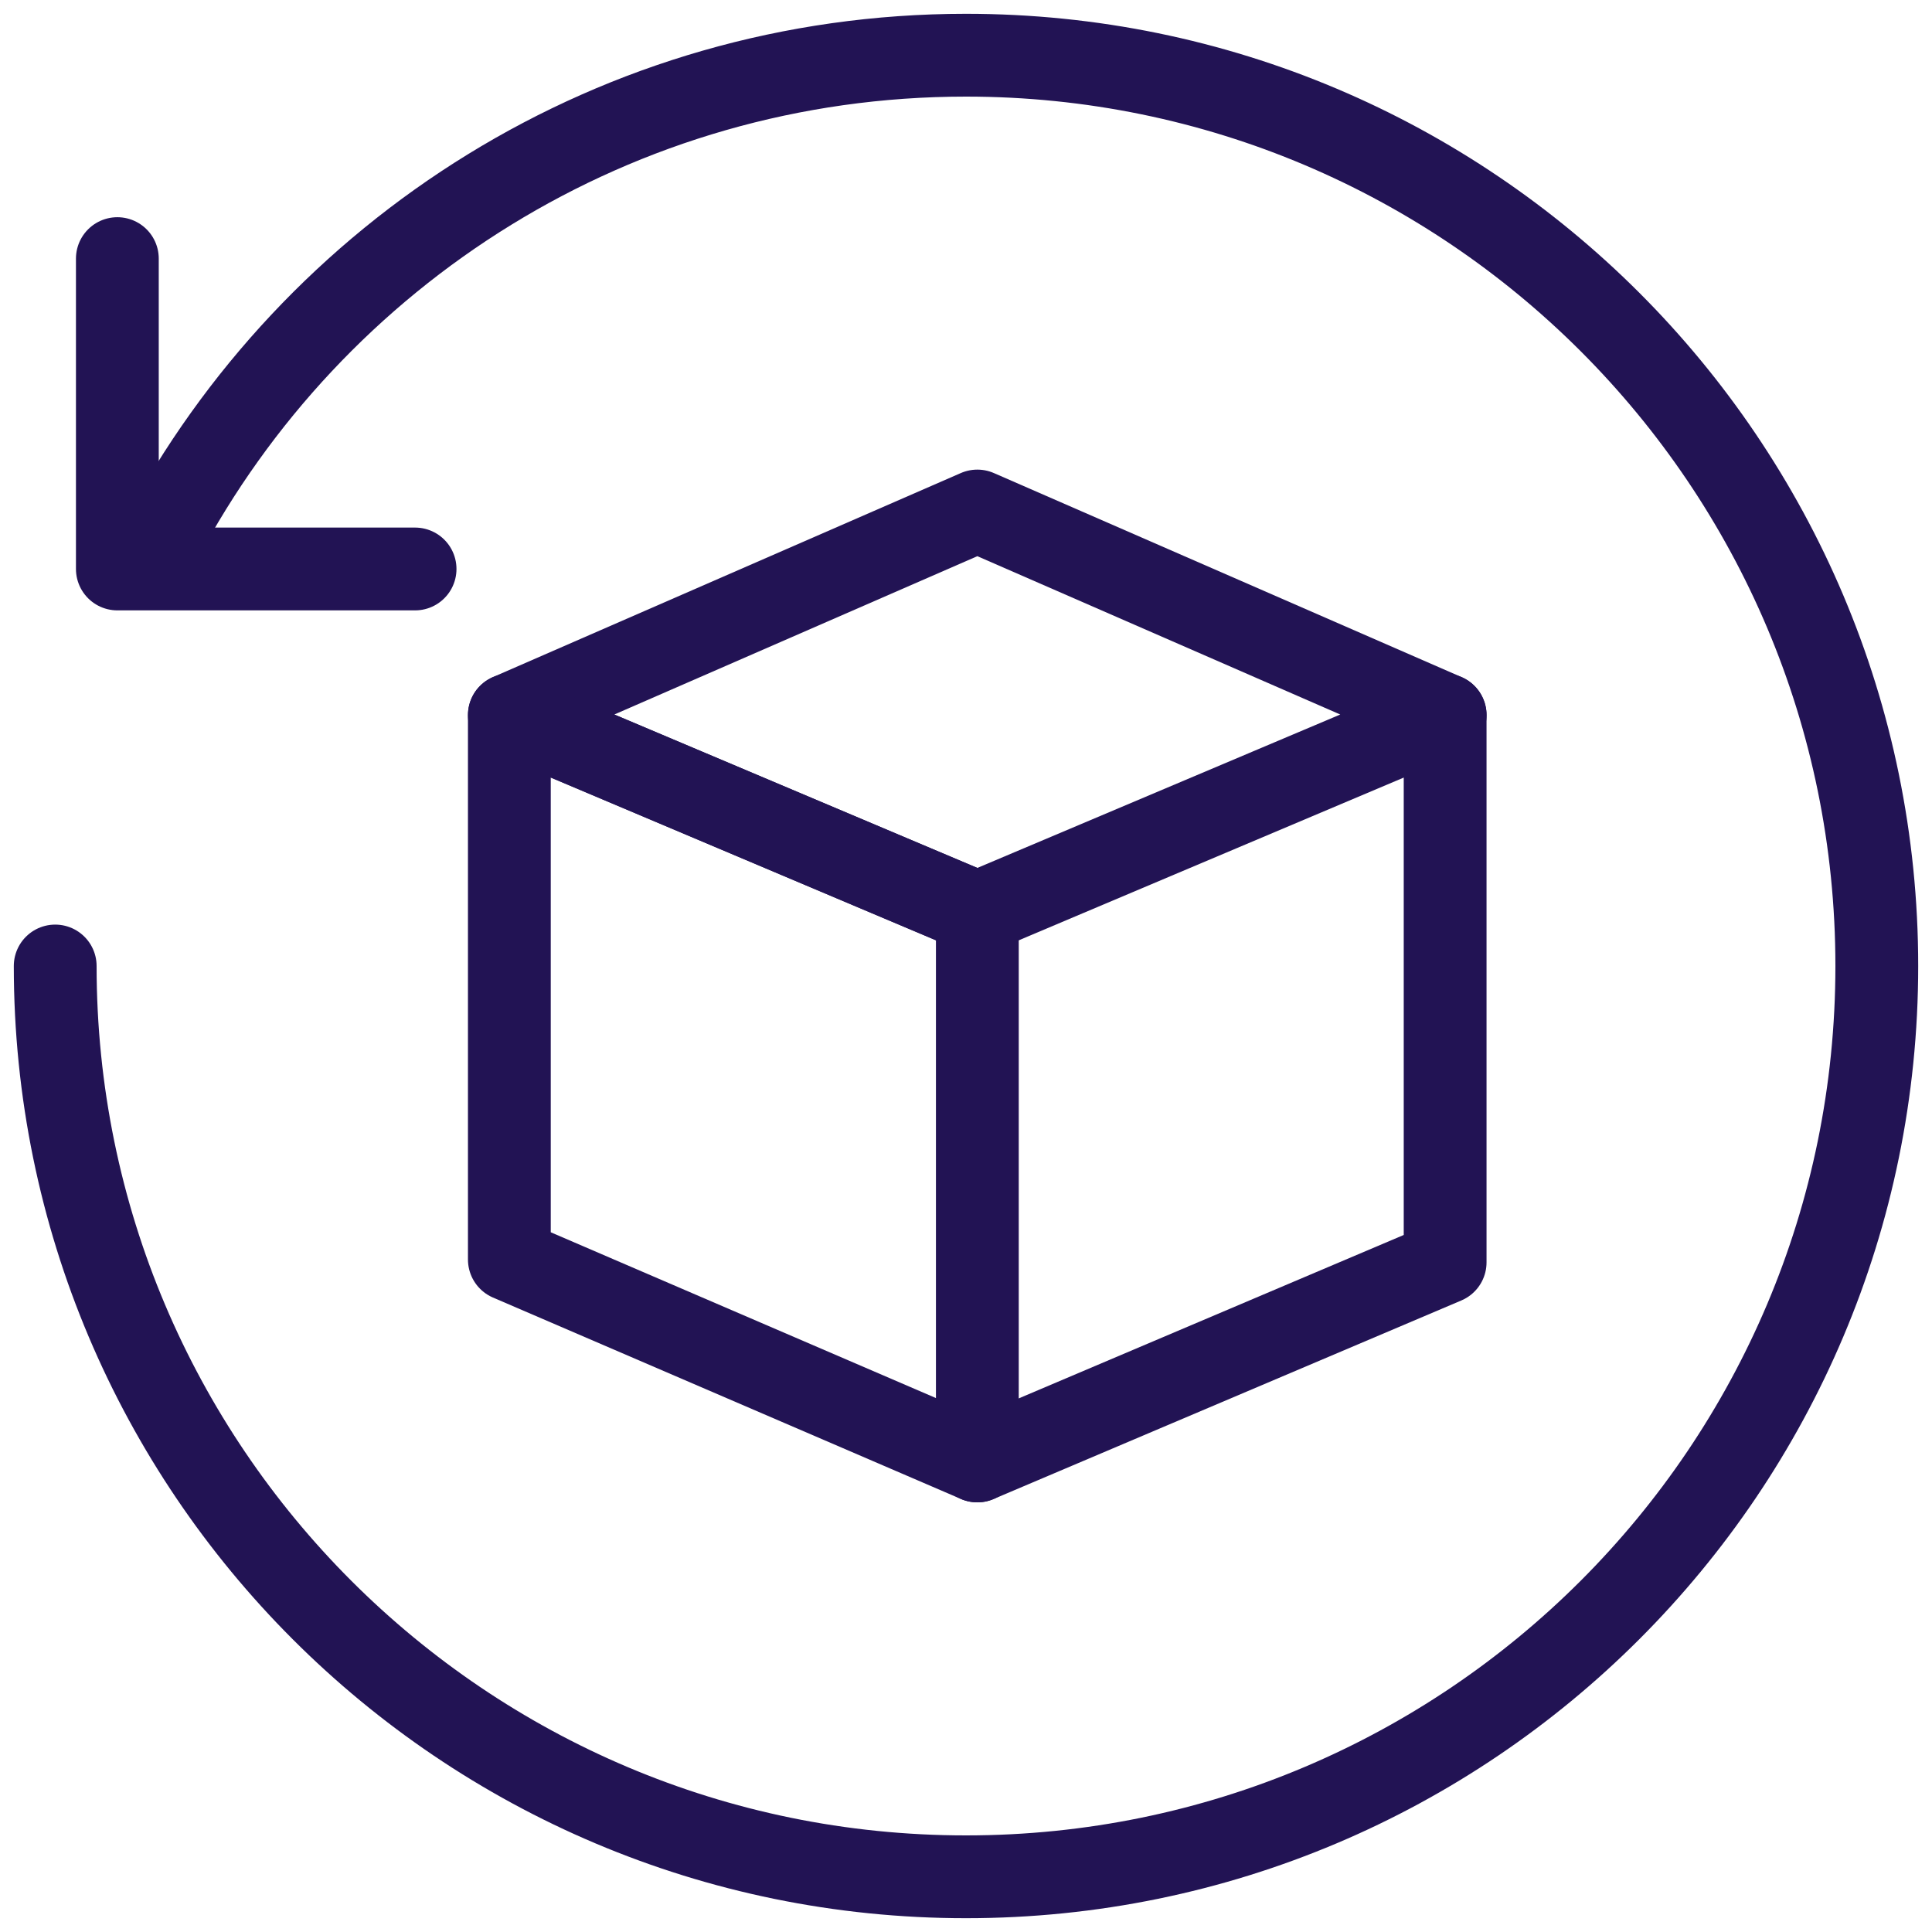
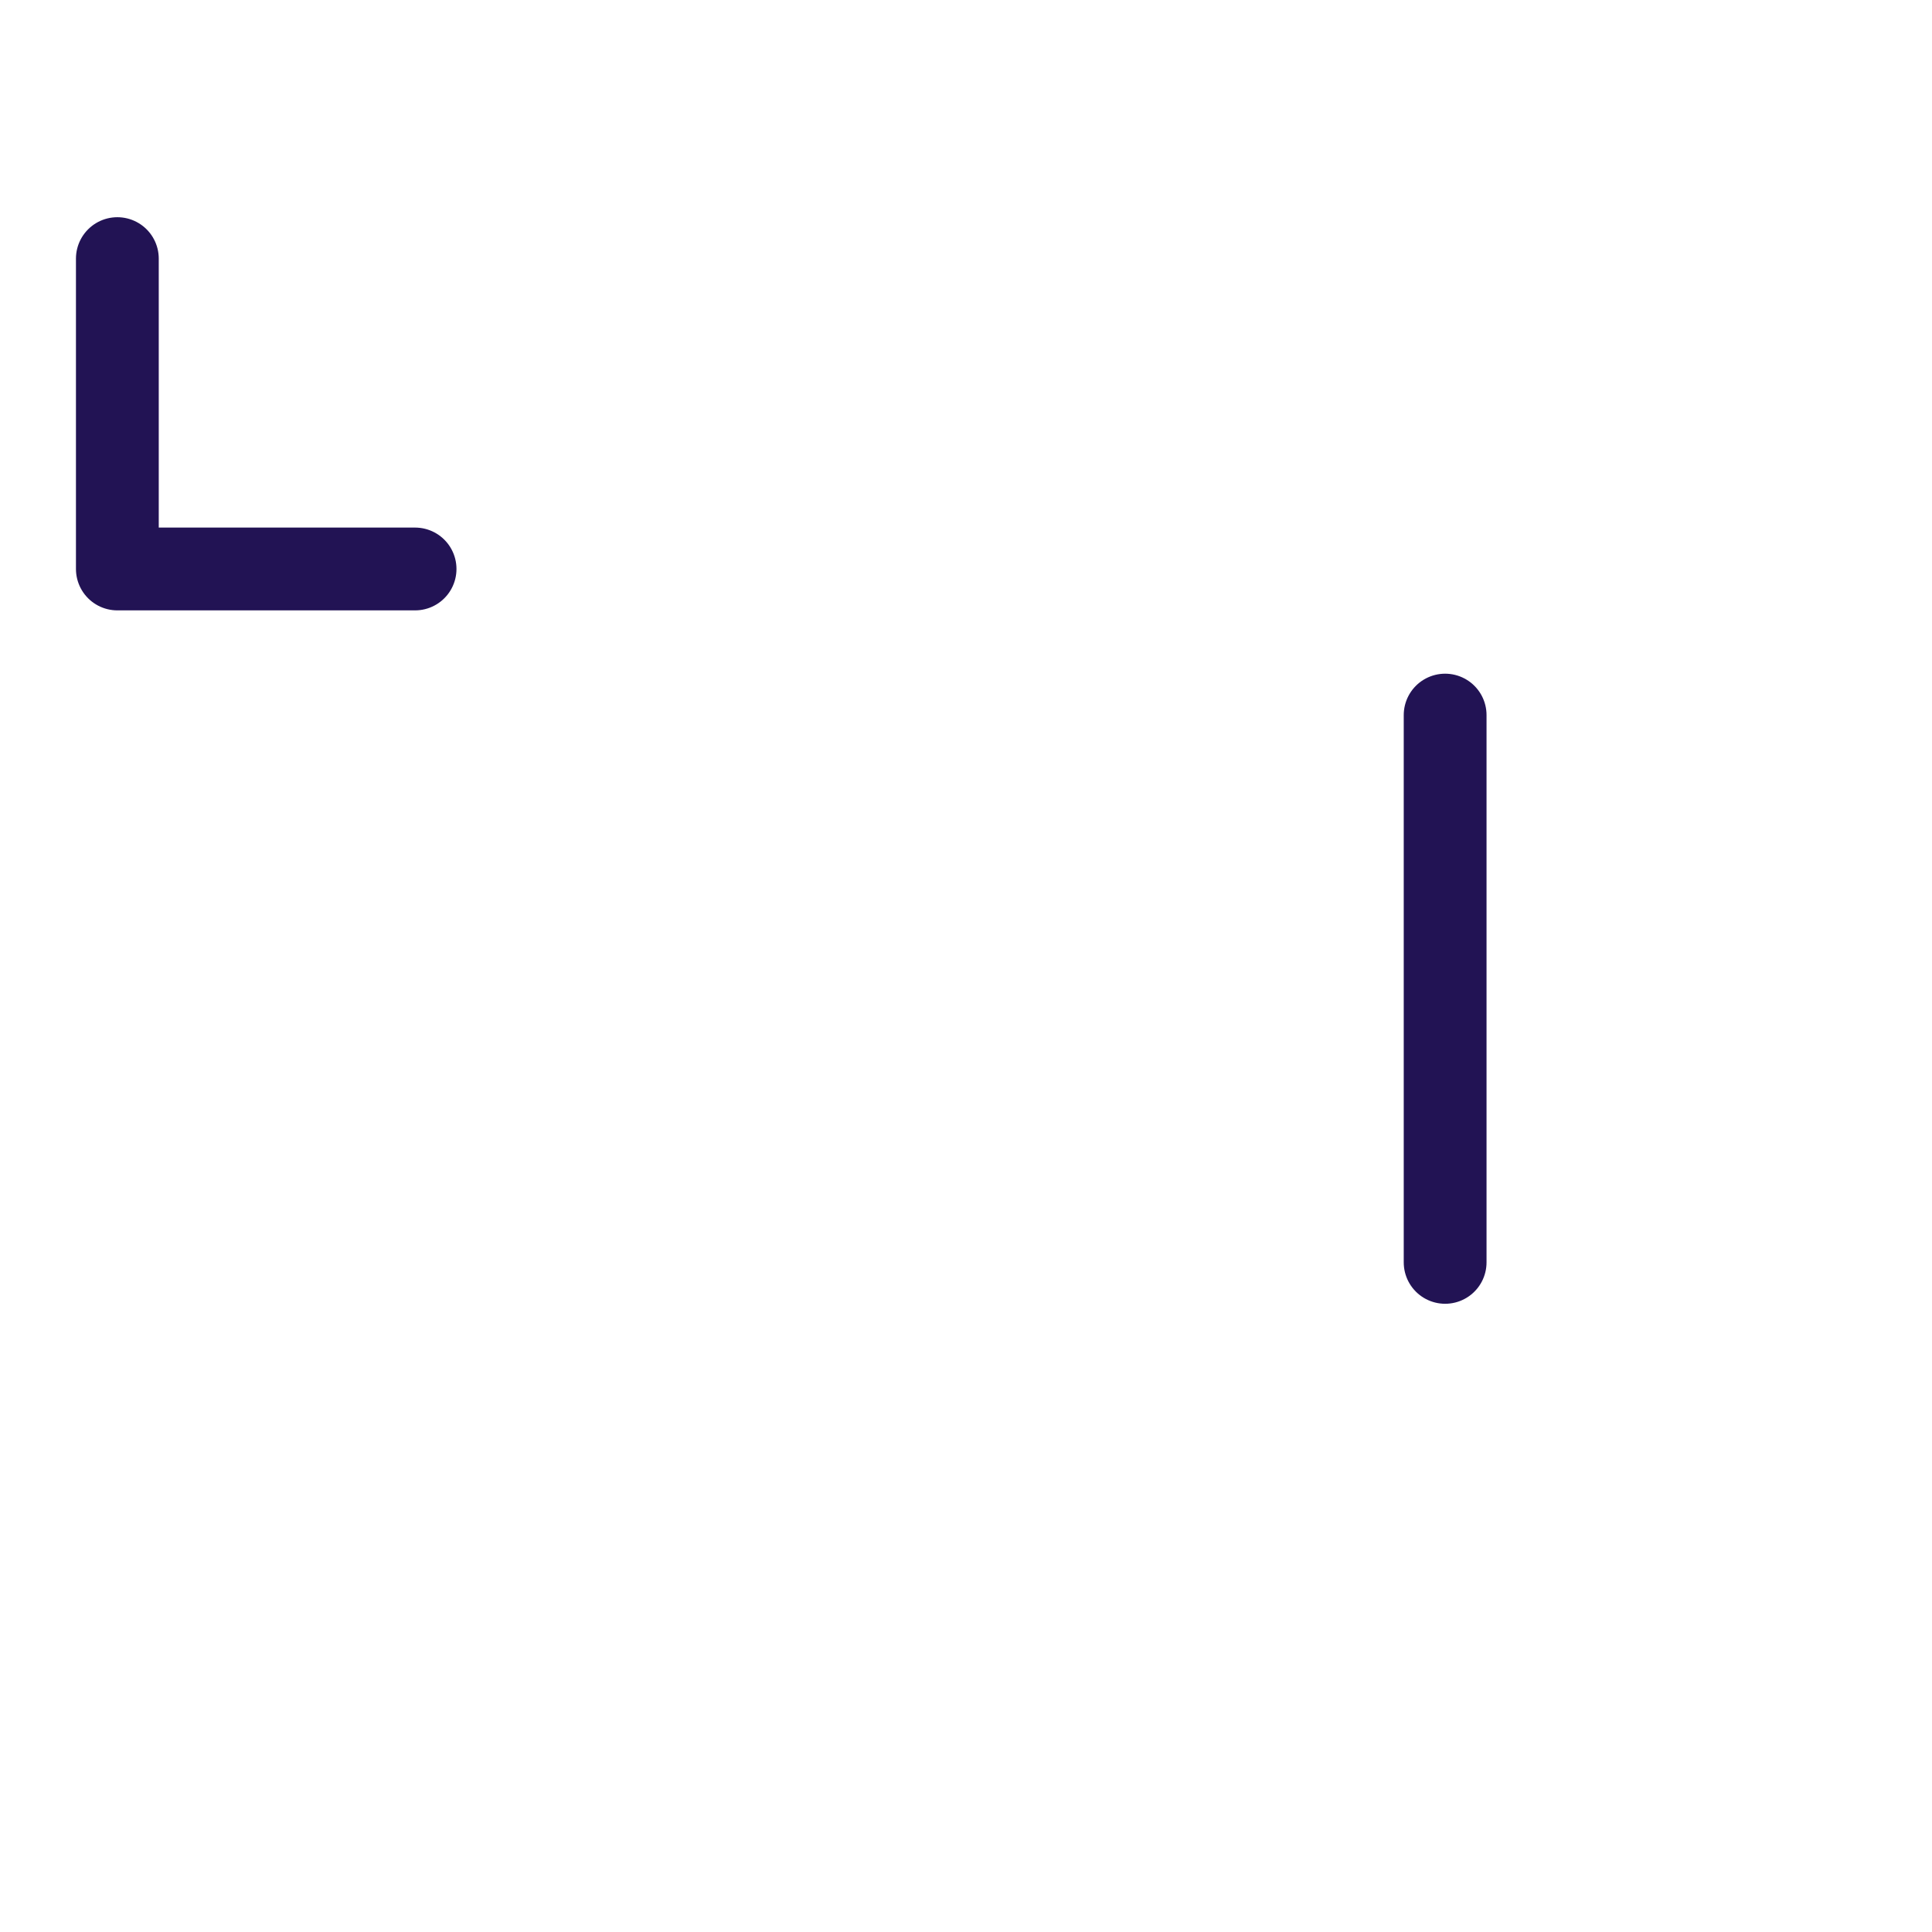
<svg xmlns="http://www.w3.org/2000/svg" width="70" height="70" viewBox="0 0 70 70" fill="none">
-   <path d="M2 35C2 53.223 16.777 68 35 68C53.223 68 68 53.223 68 35C68 16.777 53.223 2 35 2C22.342 2 11.35 9.123 5.815 19.584" stroke="#221354" stroke-width="3" stroke-miterlimit="10" stroke-linecap="round" />
-   <path d="M18.455 25.91L35.411 33.075L52.361 25.91L35.411 18.515L18.455 25.91Z" stroke="#221354" stroke-width="3" stroke-linecap="round" stroke-linejoin="round" />
-   <path d="M18.455 25.909V45.635L35.411 52.933V33.074L18.455 25.909Z" stroke="#221354" stroke-width="3" stroke-linecap="round" stroke-linejoin="round" />
-   <path d="M52.36 25.909V45.738L35.41 52.933" stroke="#221354" stroke-width="3" stroke-linecap="round" stroke-linejoin="round" />
+   <path d="M52.36 25.909V45.738" stroke="#221354" stroke-width="3" stroke-linecap="round" stroke-linejoin="round" />
  <path d="M4.252 9.37V20.615H15.039" stroke="#221354" stroke-width="3" stroke-linecap="round" stroke-linejoin="round" />
</svg>